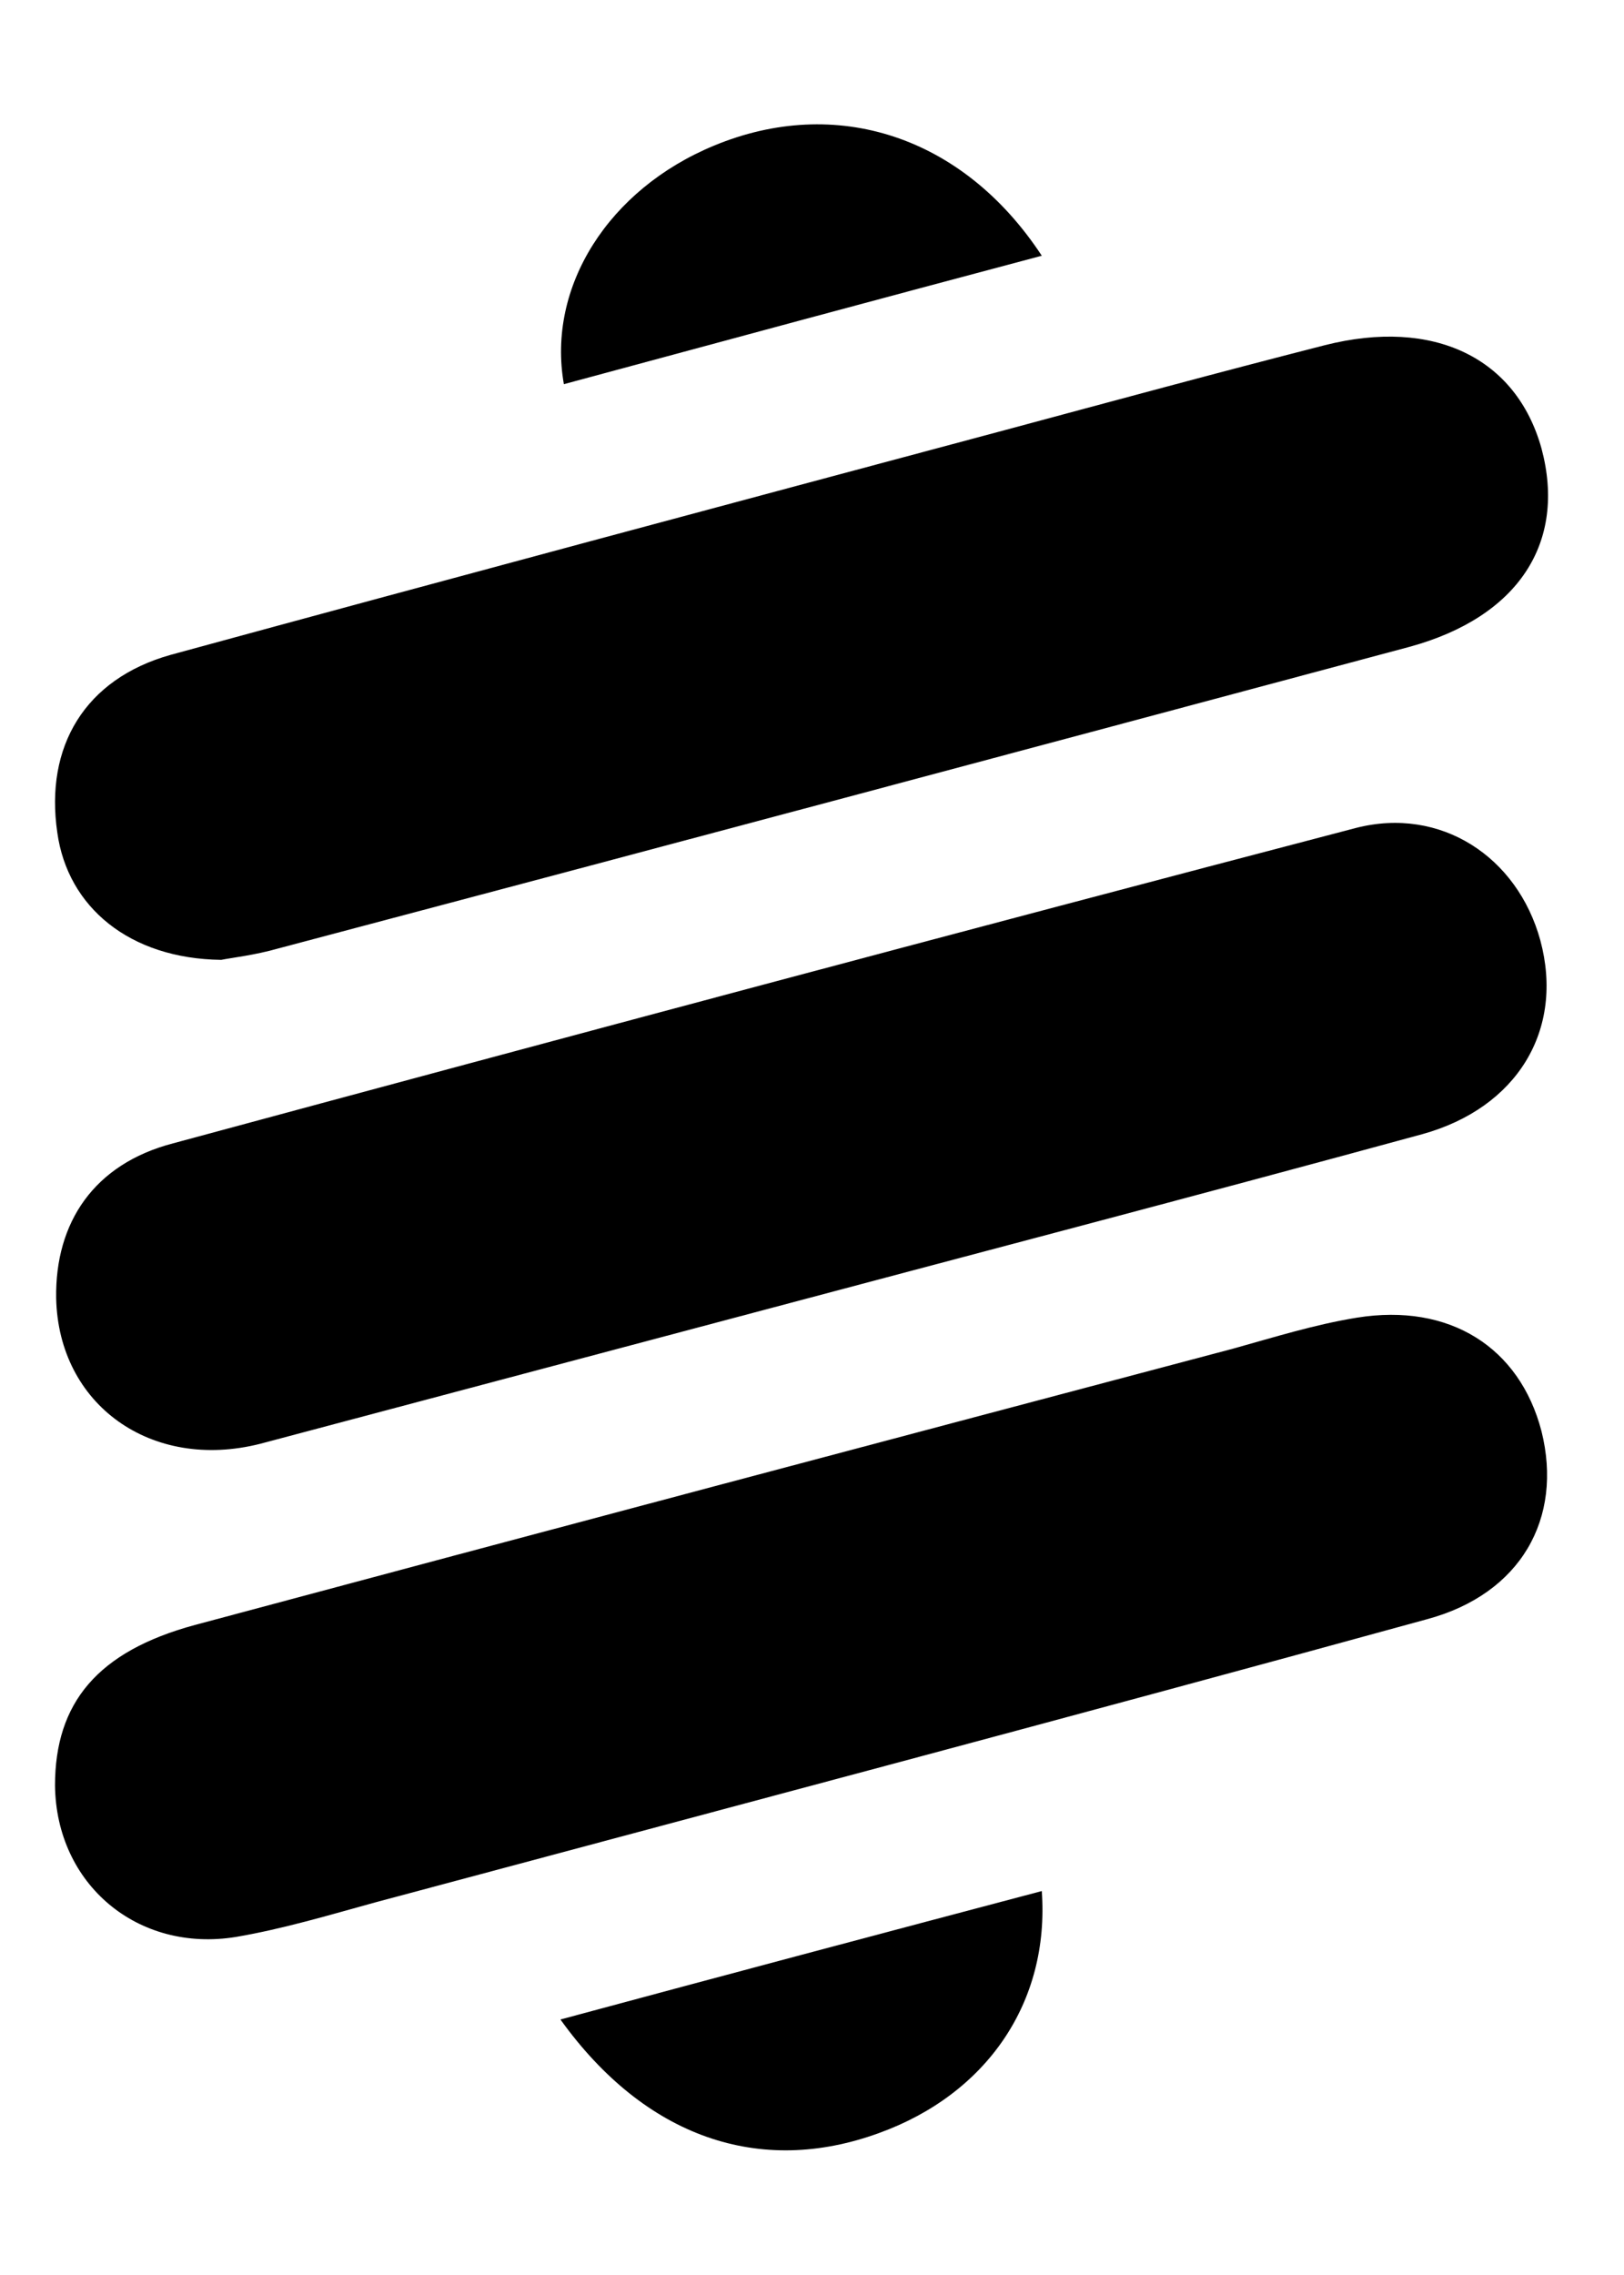
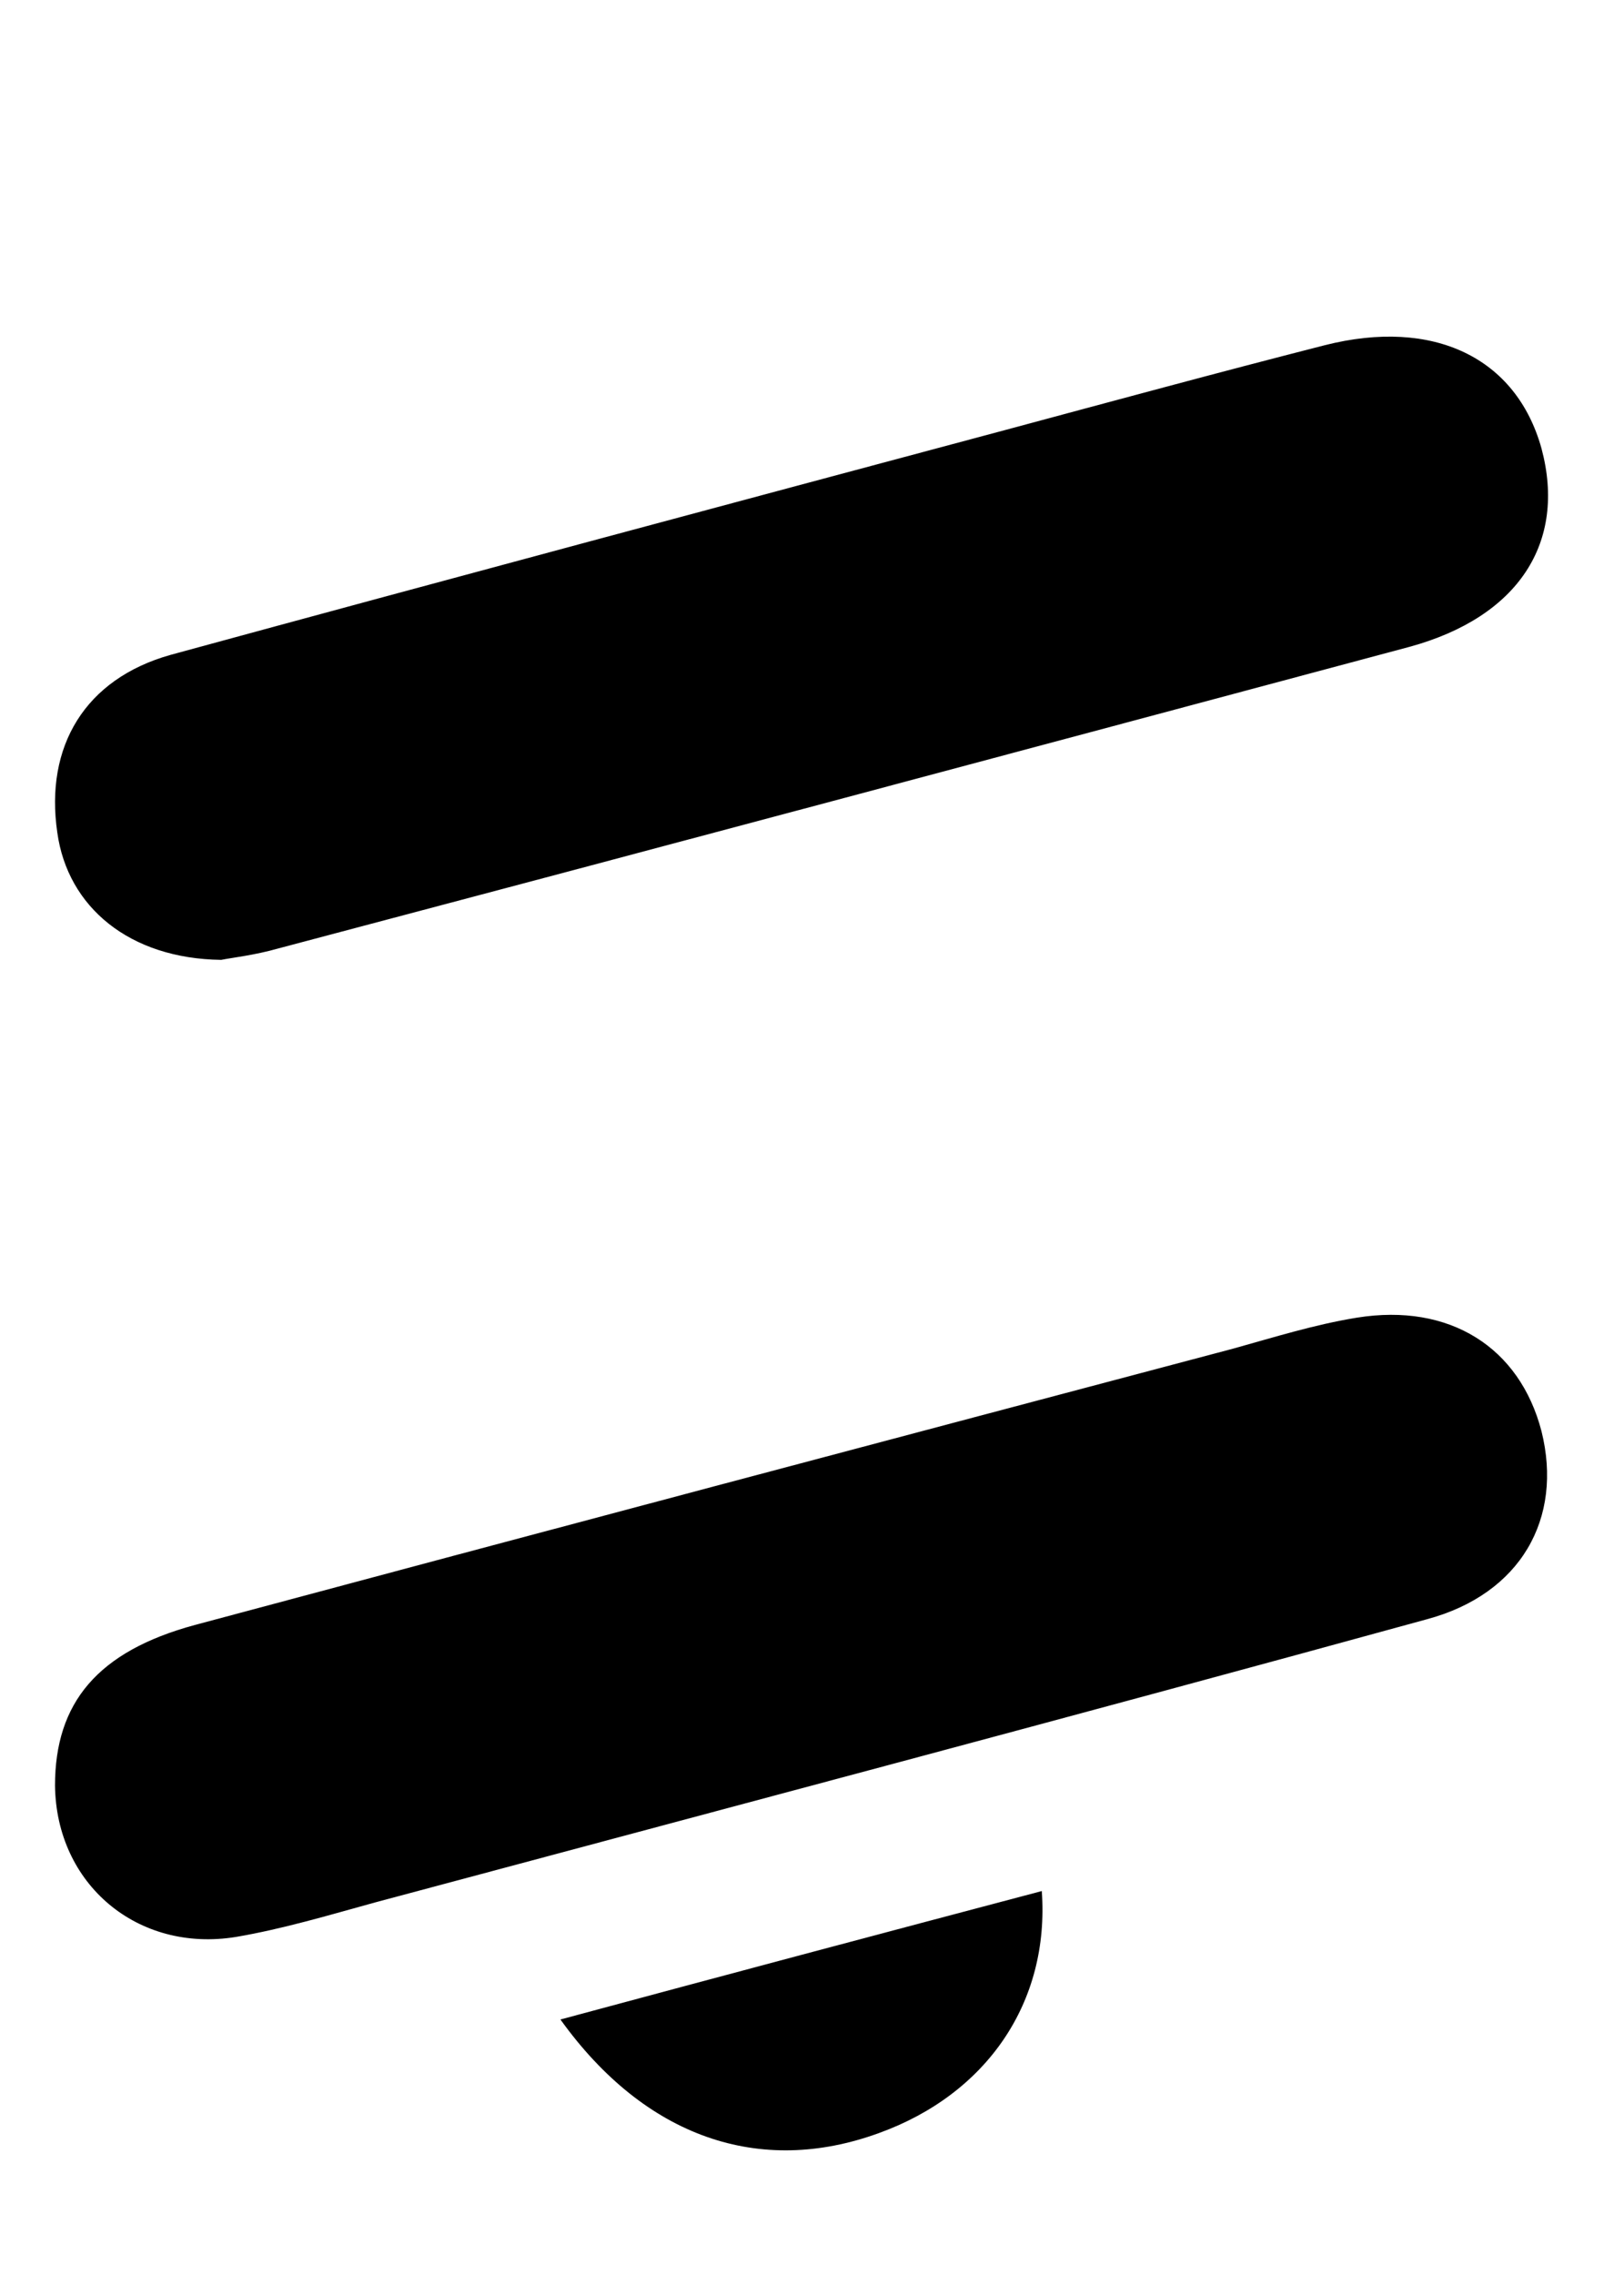
<svg xmlns="http://www.w3.org/2000/svg" version="1.1" id="Livello_1" x="0px" y="0px" viewBox="0 0 141.7 198.4" style="enable-background:new 0 0 141.7 198.4;" xml:space="preserve">
  <g>
-     <path d="M4.9,113.2c-0.1-6.6,3.3-11.7,10.2-13.5c34.4-9.3,68.8-18.5,103.2-27.5c7.4-1.9,14.1,2.5,16.1,9.8   c2.1,7.8-2,14.6-10.3,16.9c-19.8,5.4-39.7,10.6-59.6,15.9c-13.9,3.7-27.9,7.4-41.8,11.1C13.2,128.3,5.1,122.5,4.9,113.2z" />
    <path d="M4.8,155.7c0-7.2,3.7-11.7,12.2-14c30.2-8.1,60.4-16.1,90.6-24.1c3.6-1,7.1-2.1,10.8-2.7c8.1-1.3,14.2,2.6,16.1,9.9   c1.9,7.6-1.8,14.2-10,16.4c-30.6,8.4-61.2,16.5-91.8,24.7c-4,1.1-8,2.3-12.1,3C12,170.3,4.9,164.3,4.8,155.7z" />
    <path d="M19.3,83.7c-8-0.1-13.4-4.6-14.3-11.1c-1.1-7.5,2.4-13.4,9.9-15.5C39.1,50.5,63.4,44,87.7,37.5c9.3-2.5,18.5-5,27.9-7.4   c9.5-2.4,16.7,1.1,18.9,9c2.2,8.2-2,14.7-11.5,17.3C90.1,65.2,57.2,74,24.3,82.7C22.2,83.3,20.3,83.5,19.3,83.7z" />
-     <path d="M90.9,22.3c-14.3,3.8-28,7.5-41.7,11.2c-1.5-8.5,3.9-17,13.1-20.8C72.9,8.3,84,11.8,90.9,22.3z" />
    <path d="M90.9,164.9c0.7,9.7-4.8,17.7-14.2,21.1c-10.4,3.8-20.4,0.4-27.8-9.9C63,172.3,76.9,168.6,90.9,164.9z" />
  </g>
</svg>